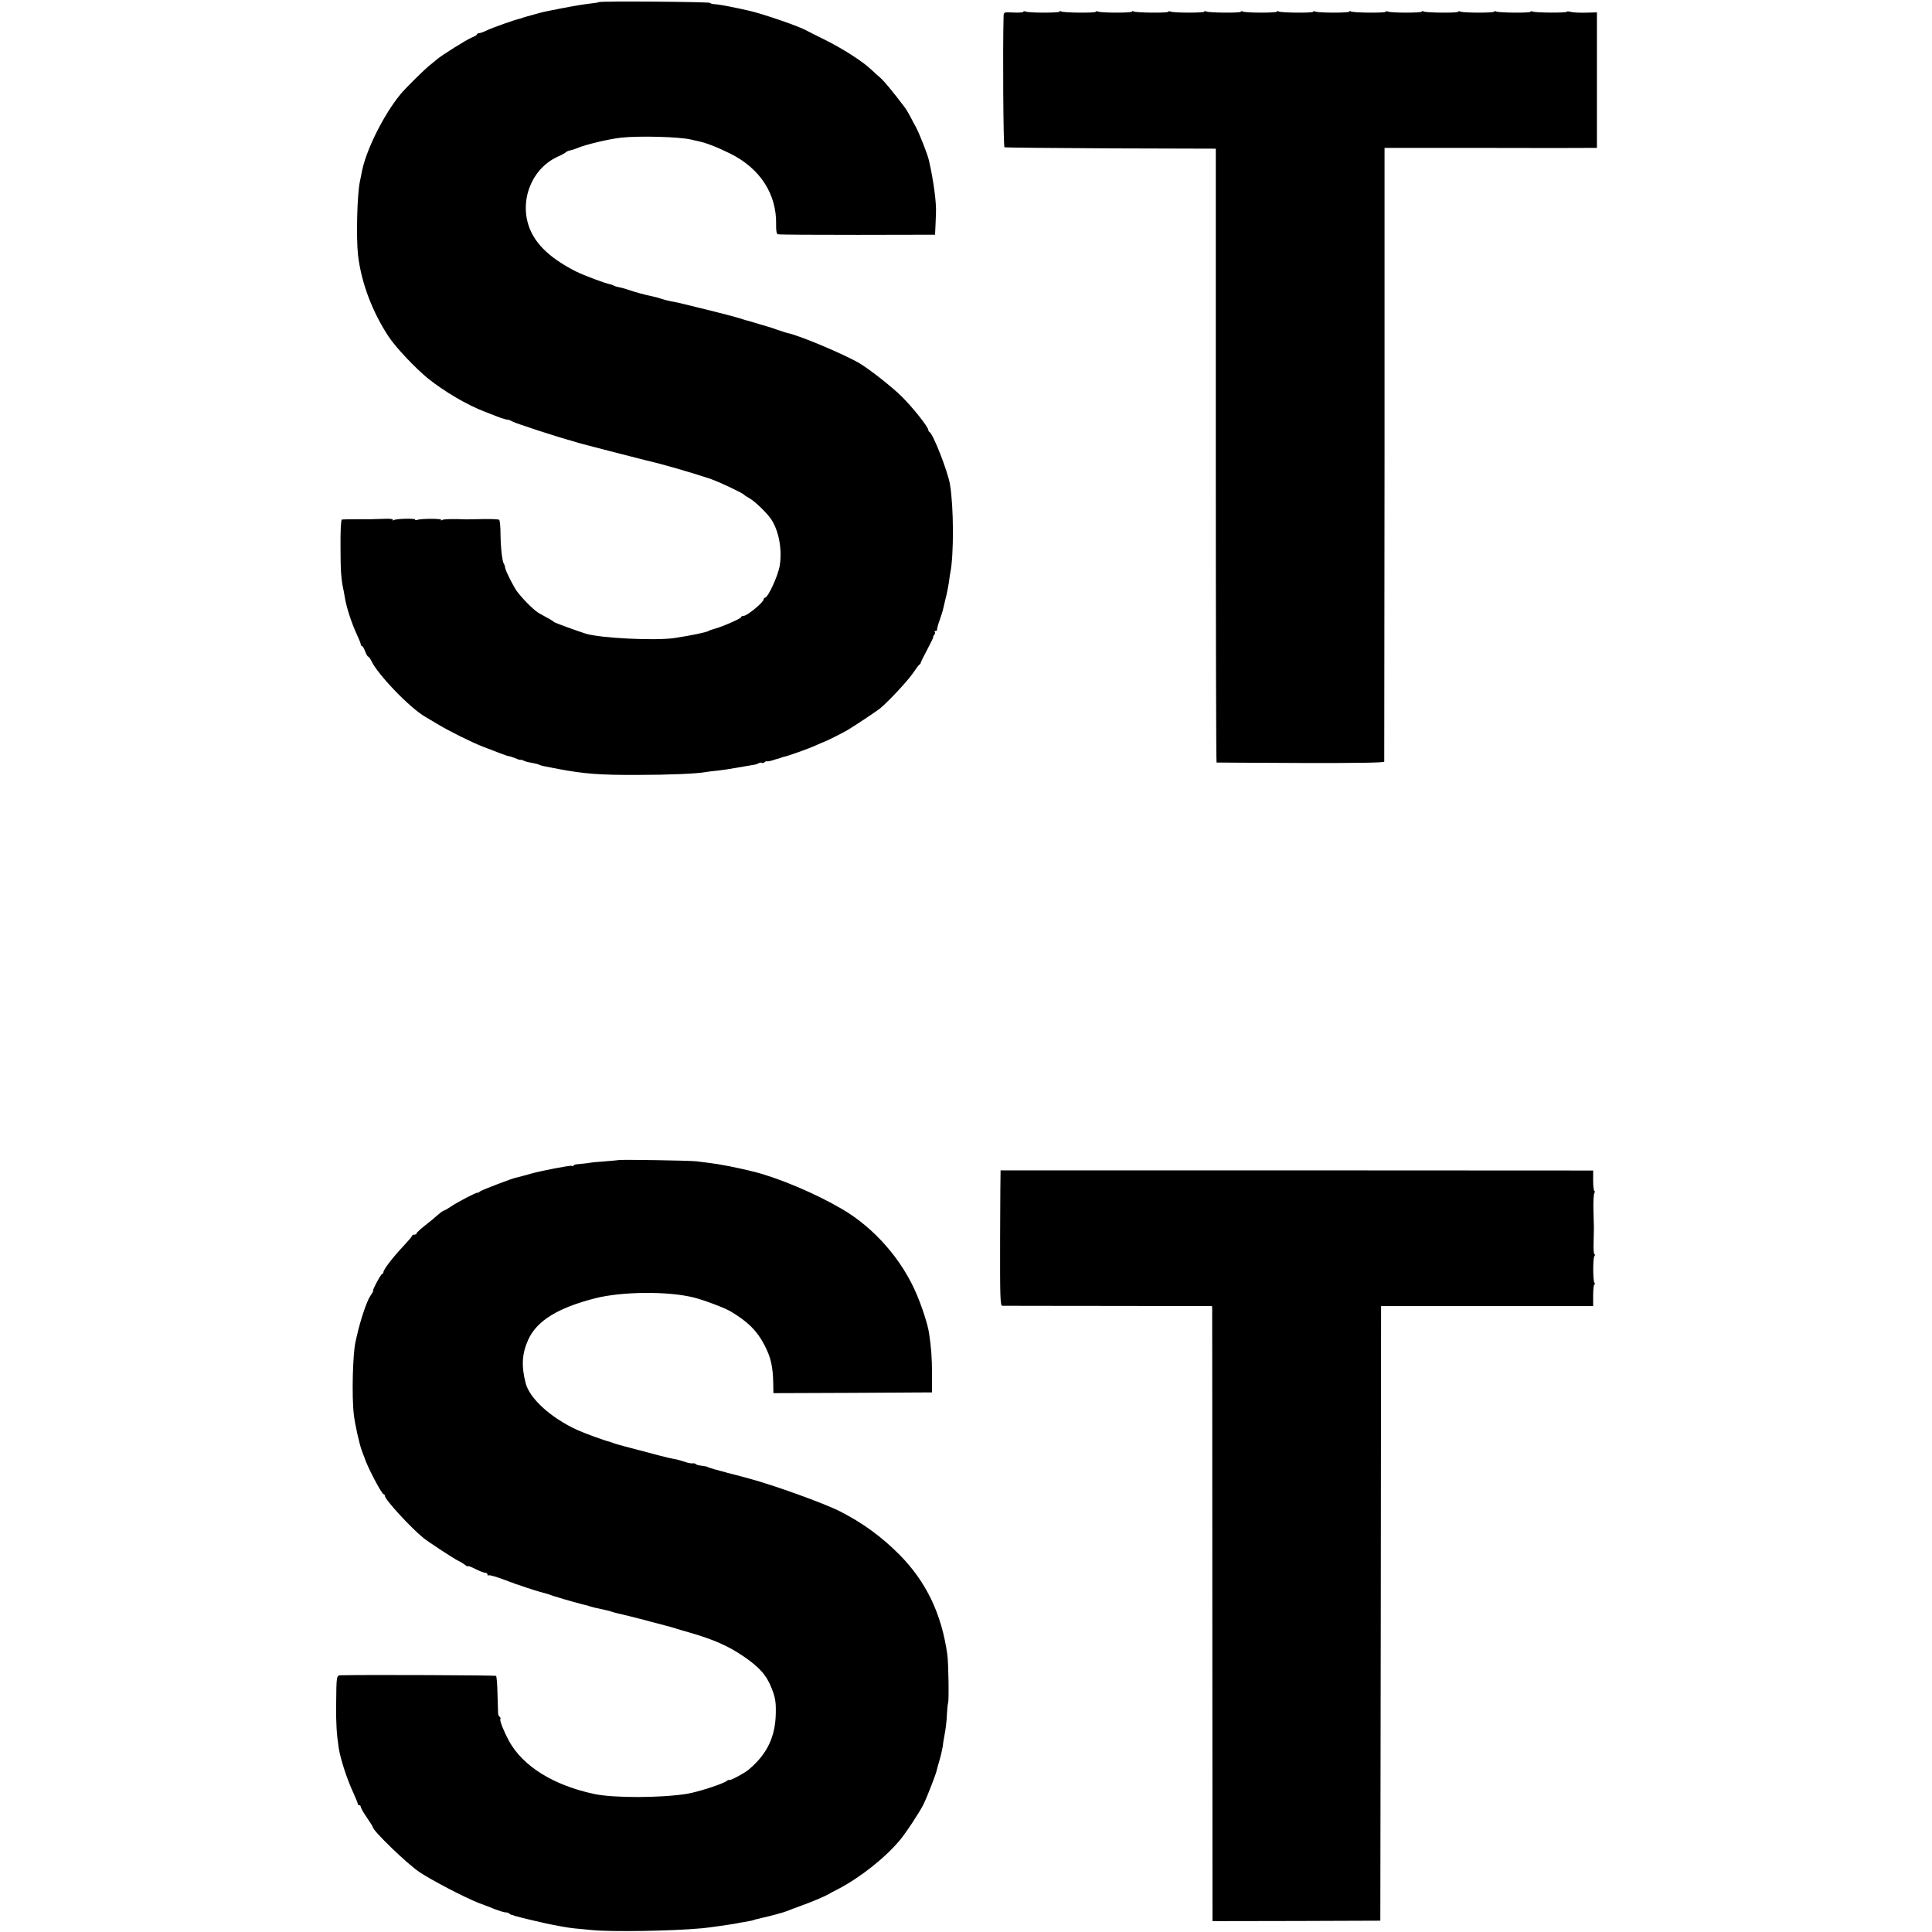
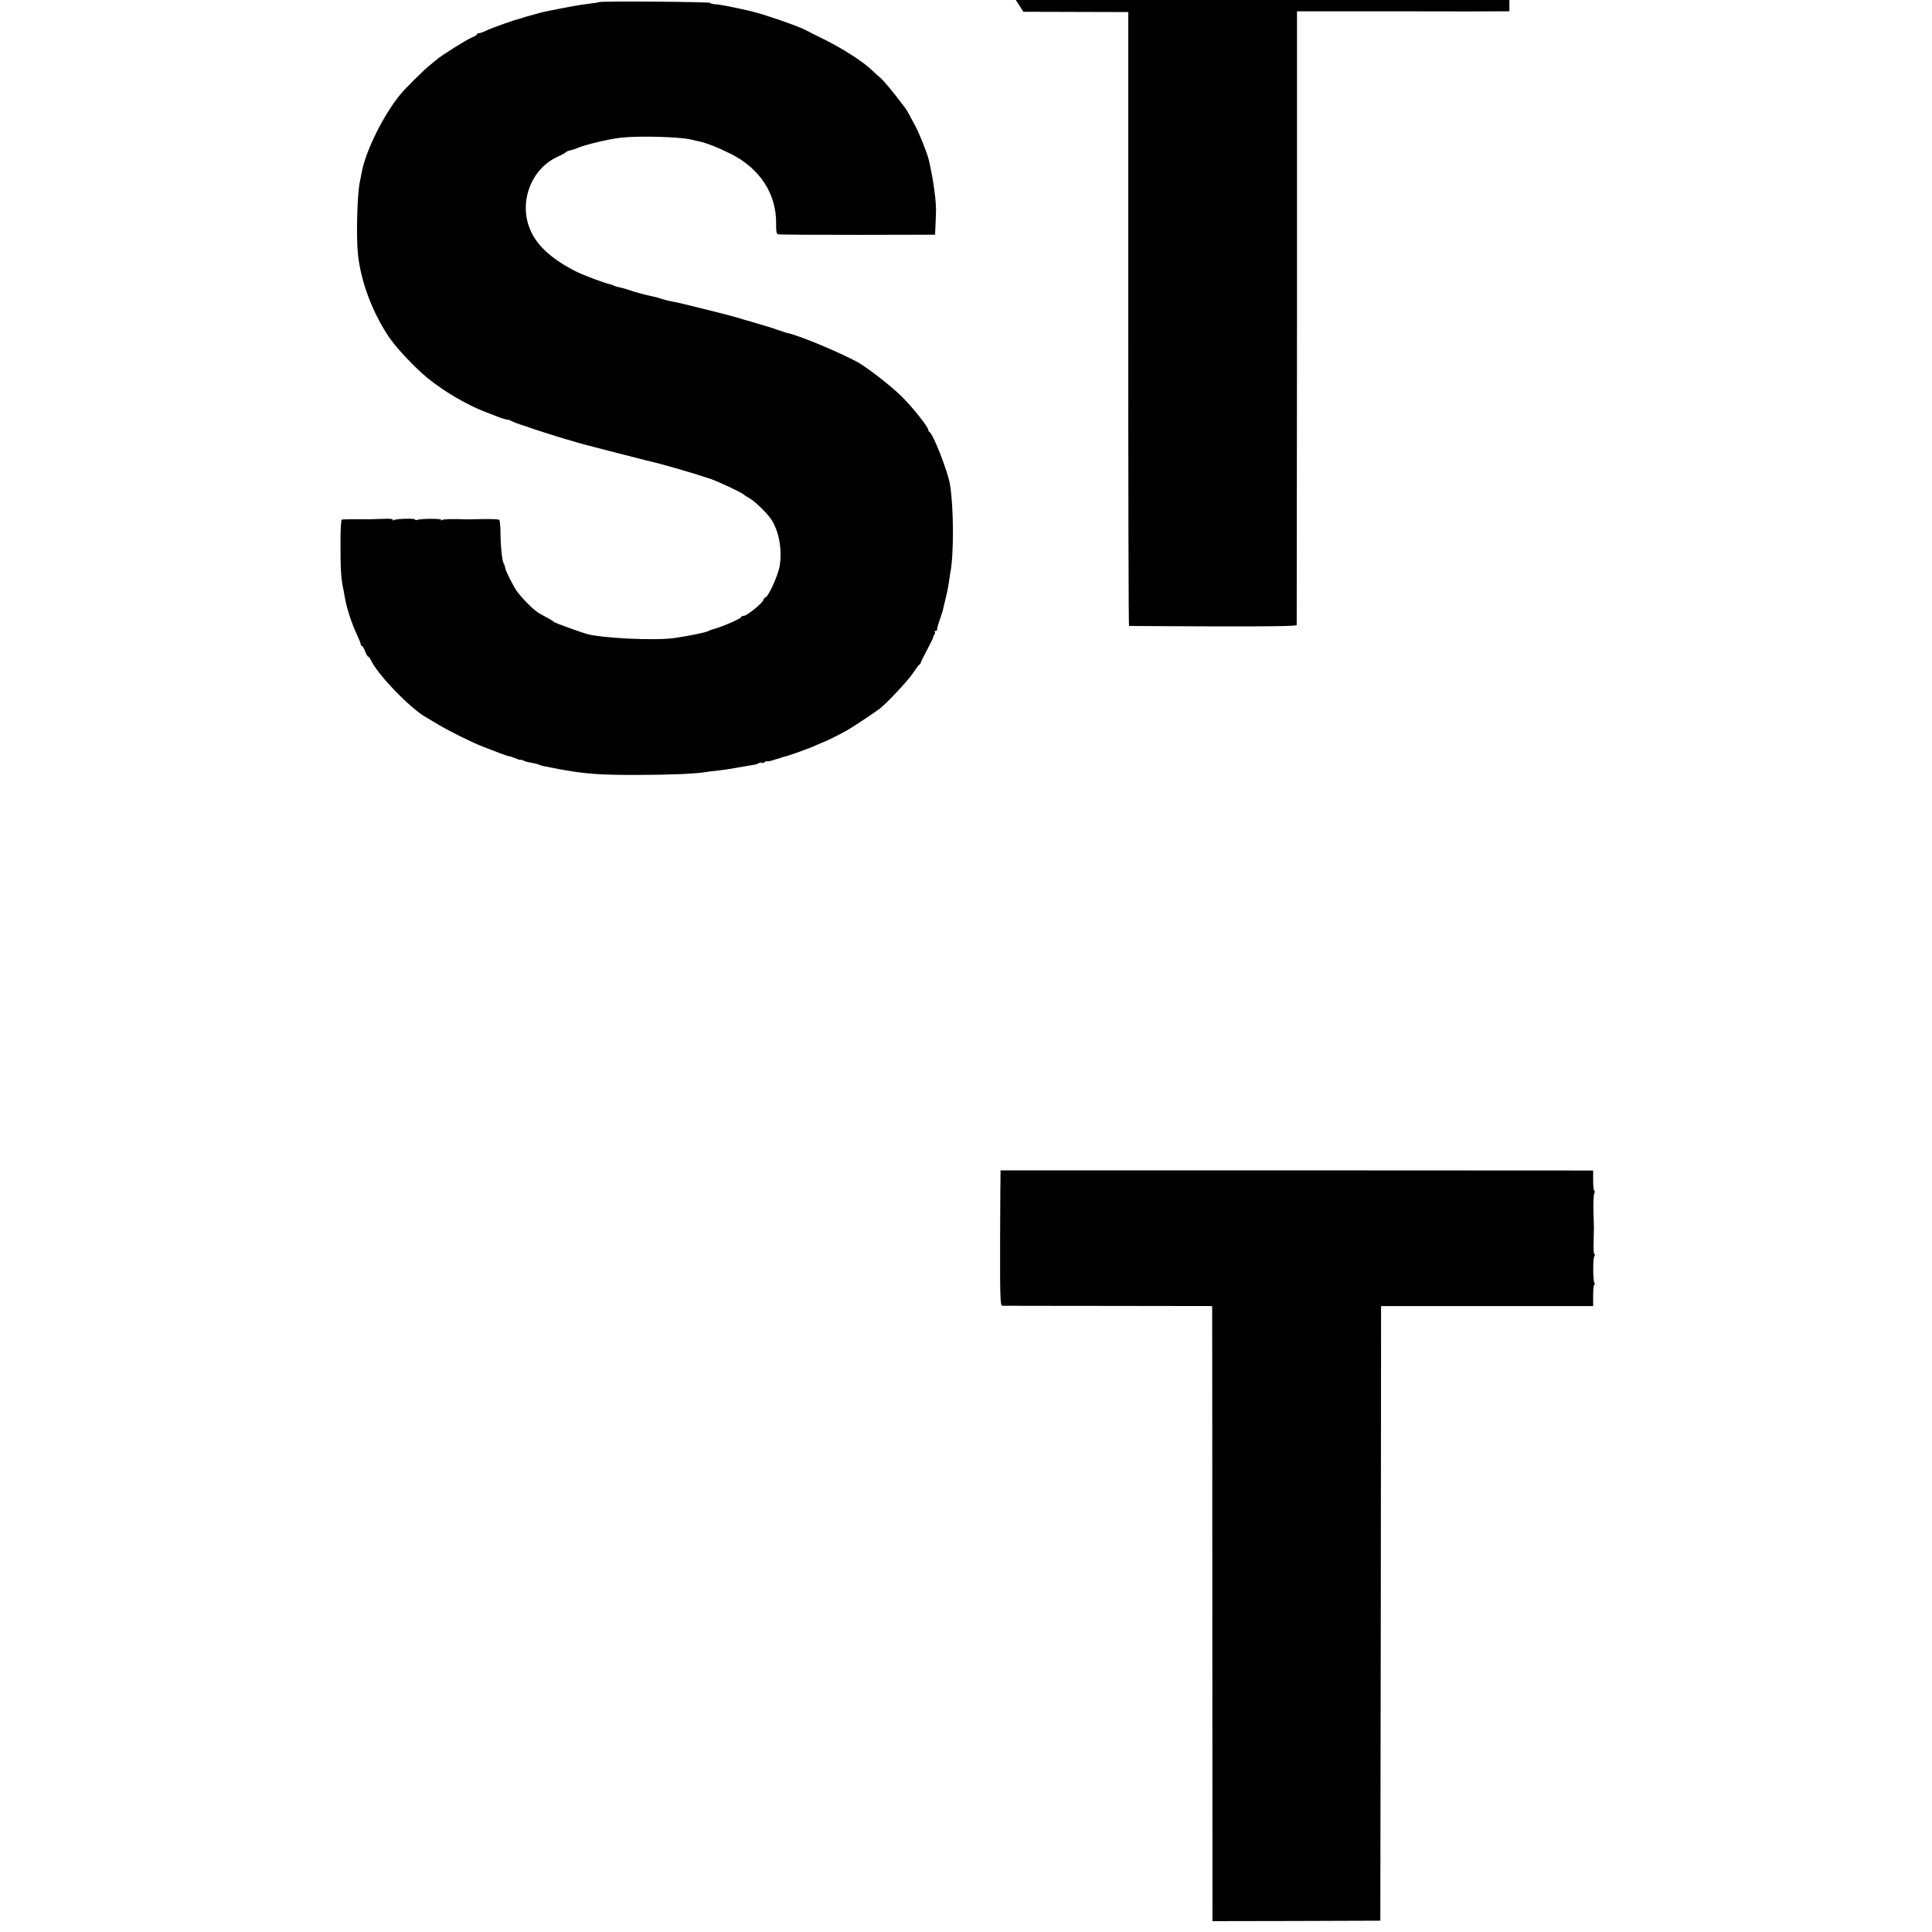
<svg xmlns="http://www.w3.org/2000/svg" version="1.0" width="1280pt" height="1280pt" viewBox="0 0 1280 1280" preserveAspectRatio="xMidYMid meet">
  <g transform="translate(0,1280) scale(0.1,-0.1)" fill="#000000" stroke="none">
    <path d="M3969 12786 c-2 -2 -33 -7 -69 -11 -54 -6 -136 -21 -275 -49 -35 -7 -59 -14 -105 -27 -25 -7 -48 -13 -52 -15 -5 -1 -9 -2 -10 -4 -2 -1 -10 -3 -18 -5 -30 -6 -176 -58 -214 -76 -22 -11 -46 -19 -53 -19 -7 0 -13 -4 -13 -8 0 -4 -15 -13 -33 -20 -30 -11 -206 -121 -233 -146 -7 -6 -26 -22 -44 -36 -37 -29 -164 -154 -198 -196 -113 -138 -231 -377 -256 -519 -3 -16 -8 -41 -11 -55 -19 -83 -26 -374 -13 -490 21 -181 94 -376 204 -542 49 -73 175 -206 259 -275 110 -88 261 -177 380 -222 33 -13 69 -27 80 -31 26 -11 69 -23 73 -21 1 1 15 -5 30 -13 22 -12 304 -104 384 -125 4 -1 22 -7 40 -12 18 -6 112 -30 208 -55 96 -25 184 -47 195 -50 11 -3 36 -9 55 -14 98 -22 293 -78 425 -122 59 -20 215 -94 225 -106 3 -4 17 -13 32 -21 32 -17 104 -84 140 -131 55 -74 82 -203 64 -317 -11 -68 -78 -213 -98 -213 -4 0 -8 -6 -9 -12 -1 -19 -109 -108 -131 -108 -10 0 -18 -4 -18 -9 0 -9 -129 -65 -176 -77 -16 -4 -33 -10 -39 -14 -13 -9 -115 -30 -225 -47 -130 -19 -493 -1 -590 29 -65 21 -205 72 -210 77 -5 7 -34 23 -93 55 -34 18 -99 81 -149 144 -22 28 -77 136 -81 159 -1 10 -5 23 -9 28 -11 18 -21 107 -22 197 0 47 -4 90 -9 94 -4 4 -51 6 -105 5 -53 -1 -104 -2 -112 -2 -93 4 -150 2 -161 -4 -6 -5 -10 -4 -6 1 5 9 -137 9 -160 -1 -7 -2 -13 -1 -13 3 0 9 -125 6 -141 -4 -7 -4 -10 -3 -6 2 3 5 -18 8 -46 7 -97 -3 -112 -4 -197 -3 -47 0 -89 -1 -95 -2 -6 -1 -10 -69 -9 -182 0 -160 4 -215 21 -291 2 -11 6 -31 8 -45 11 -67 45 -170 79 -243 14 -30 26 -59 26 -65 0 -7 4 -12 8 -12 4 0 14 -16 21 -35 7 -19 16 -35 20 -35 4 0 13 -12 20 -26 41 -91 258 -316 360 -374 14 -8 53 -31 86 -51 73 -44 220 -117 295 -146 30 -11 81 -31 112 -43 31 -12 58 -21 60 -20 2 1 20 -5 41 -13 20 -9 37 -14 37 -11 0 3 8 0 18 -5 9 -5 34 -12 56 -15 21 -4 42 -9 47 -12 10 -6 24 -9 129 -29 174 -32 270 -40 525 -39 207 0 388 8 445 18 14 3 50 7 80 10 30 4 66 8 80 11 52 9 156 27 170 29 9 1 21 6 28 10 7 4 16 5 19 2 3 -3 12 -1 20 5 7 6 13 9 13 6 0 -3 15 -1 33 4 17 6 39 12 47 14 8 2 15 4 15 5 0 1 7 3 15 5 28 5 171 56 218 78 26 12 49 21 52 22 7 1 129 62 155 78 46 27 194 126 215 143 56 46 181 180 217 232 21 31 41 59 46 60 4 2 7 7 7 11 0 4 20 44 44 89 24 45 42 82 39 82 -3 0 0 6 6 13 6 8 8 17 4 20 -3 4 -1 7 5 7 7 0 11 3 10 8 -1 4 6 32 17 62 10 30 20 60 21 65 1 6 9 38 17 72 9 34 19 83 23 110 3 26 8 57 10 68 24 118 23 434 -2 585 -14 86 -113 338 -136 348 -4 2 -8 9 -8 14 0 19 -104 150 -175 220 -63 63 -212 180 -280 221 -102 60 -406 188 -480 201 -5 1 -35 11 -65 21 -30 11 -57 20 -60 20 -3 1 -31 9 -64 19 -32 10 -64 19 -70 21 -6 1 -18 4 -26 7 -25 10 -159 45 -295 78 -158 39 -142 35 -190 44 -22 4 -51 12 -65 17 -14 5 -39 12 -55 15 -50 10 -119 29 -165 45 -14 5 -38 12 -54 15 -16 3 -34 8 -40 12 -6 3 -15 7 -21 8 -32 5 -175 59 -228 85 -154 78 -252 164 -299 265 -86 183 -5 412 175 495 29 13 54 27 57 31 3 4 15 9 25 11 11 2 34 9 50 16 57 24 210 60 290 69 119 13 389 6 465 -13 14 -3 35 -8 48 -11 52 -11 122 -38 211 -82 197 -98 307 -268 303 -469 -1 -40 3 -63 11 -65 7 -3 244 -4 527 -4 l515 1 3 65 c1 36 3 70 3 75 4 70 -16 220 -47 354 -8 37 -65 182 -87 221 -10 19 -29 53 -40 75 -12 22 -25 44 -30 50 -84 111 -136 174 -165 200 -13 11 -41 36 -62 56 -56 53 -190 139 -310 198 -58 29 -113 56 -123 62 -48 26 -274 104 -362 125 -101 24 -210 45 -238 46 -15 1 -30 4 -32 9 -5 7 -728 13 -736 5z" />
-     <path d="M6780 12722 c0 -4 -29 -7 -65 -5 -65 3 -65 3 -66 -25 -6 -214 -2 -865 6 -868 6 -2 323 -5 705 -7 l695 -2 0 -2032 c0 -1118 2 -2034 5 -2035 3 0 254 -2 558 -3 389 -1 552 2 553 9 0 6 1 923 2 2038 l0 2028 656 0 c361 -1 677 -1 704 0 l47 0 0 449 0 449 -72 -2 c-40 -1 -85 1 -100 5 -16 4 -28 5 -28 1 0 -8 -202 -7 -224 1 -9 4 -16 3 -16 -1 0 -9 -214 -7 -229 2 -6 4 -11 4 -11 -1 0 -9 -200 -9 -224 0 -9 4 -16 3 -16 -1 0 -9 -214 -7 -229 2 -6 4 -11 4 -11 -1 0 -9 -200 -9 -224 0 -9 4 -16 3 -16 -1 0 -9 -214 -7 -229 2 -6 4 -11 4 -11 -1 0 -9 -200 -9 -224 0 -9 4 -16 3 -16 -1 0 -9 -214 -7 -229 2 -6 4 -11 4 -11 -1 0 -9 -200 -9 -224 0 -9 4 -16 3 -16 -1 0 -9 -214 -7 -229 2 -6 4 -11 4 -11 -1 0 -9 -200 -9 -224 0 -9 4 -16 3 -16 -1 0 -9 -214 -7 -229 2 -6 4 -11 4 -11 -1 0 -9 -200 -9 -224 0 -9 4 -16 3 -16 -1 0 -9 -214 -7 -229 2 -6 4 -11 4 -11 -1 0 -9 -200 -9 -224 0 -9 4 -16 3 -16 -1z" />
-     <path d="M4097 5114 c-1 -1 -40 -4 -87 -8 -47 -3 -96 -8 -109 -11 -13 -2 -41 -5 -62 -7 -22 -1 -39 -5 -39 -10 0 -4 -6 -5 -13 -2 -10 4 -193 -31 -262 -50 -5 -1 -30 -8 -55 -15 -25 -7 -47 -13 -50 -13 -16 -1 -226 -81 -239 -91 -8 -7 -16 -11 -18 -9 -5 4 -134 -63 -176 -92 -21 -14 -41 -26 -45 -26 -4 0 -22 -12 -39 -27 -17 -16 -56 -48 -87 -72 -31 -24 -56 -48 -56 -52 0 -5 -7 -9 -15 -9 -8 0 -15 -3 -15 -7 0 -5 -24 -33 -53 -64 -77 -82 -137 -160 -137 -179 0 -5 -4 -10 -8 -10 -8 0 -66 -107 -60 -112 2 -2 -6 -16 -18 -33 -24 -35 -65 -156 -90 -267 -2 -10 -6 -28 -9 -40 -18 -80 -25 -360 -11 -478 6 -61 39 -206 53 -240 3 -8 7 -18 8 -22 2 -5 4 -10 5 -13 1 -3 3 -8 5 -12 14 -52 114 -243 127 -243 4 0 8 -5 8 -11 0 -24 175 -214 256 -279 38 -30 200 -136 229 -150 17 -8 38 -21 48 -29 9 -8 17 -11 17 -7 0 3 22 -5 50 -19 27 -14 56 -25 65 -25 8 0 15 -5 15 -12 0 -6 3 -9 6 -5 5 5 61 -12 134 -40 8 -4 18 -7 23 -8 4 -2 9 -4 12 -5 3 -1 8 -3 13 -5 4 -1 14 -4 22 -7 53 -19 148 -49 165 -52 11 -2 31 -9 45 -14 14 -5 27 -10 30 -10 3 0 12 -3 20 -6 30 -10 156 -45 175 -49 11 -2 27 -7 35 -10 8 -3 40 -11 70 -17 30 -6 62 -14 70 -17 8 -3 22 -7 30 -9 32 -7 139 -33 235 -59 55 -15 105 -28 110 -29 6 -1 26 -7 45 -13 19 -6 62 -19 95 -28 162 -47 257 -88 360 -158 107 -73 154 -126 188 -214 23 -58 28 -89 27 -155 -1 -163 -57 -280 -182 -384 -29 -24 -128 -76 -128 -67 0 3 -6 1 -13 -5 -24 -20 -194 -75 -268 -87 -174 -27 -481 -28 -610 -1 -271 57 -475 184 -567 352 -33 61 -63 135 -57 144 3 5 1 11 -4 15 -5 3 -10 13 -11 23 0 9 -2 68 -4 130 -1 62 -6 115 -9 119 -5 4 -855 8 -1023 4 -36 -1 -35 7 -37 -201 -1 -118 3 -187 17 -280 11 -72 55 -208 97 -298 16 -35 29 -67 29 -72 0 -6 5 -10 10 -10 6 0 10 -5 10 -11 0 -6 18 -38 40 -70 22 -32 40 -61 40 -64 0 -24 228 -244 309 -298 80 -54 303 -170 396 -206 33 -12 82 -31 109 -42 27 -10 56 -19 66 -19 9 0 20 -3 24 -8 4 -4 11 -7 14 -8 4 0 14 -3 22 -7 19 -7 214 -53 260 -61 19 -3 46 -8 60 -11 14 -3 48 -8 75 -11 28 -2 79 -8 115 -11 131 -13 528 -7 735 12 41 4 181 24 220 31 11 3 36 7 55 10 49 9 53 9 75 17 11 3 31 8 45 11 43 9 144 36 165 45 11 5 54 21 95 36 75 27 152 60 180 76 8 5 36 20 62 33 149 78 312 207 412 327 37 44 128 182 154 234 22 44 80 193 87 222 2 10 11 43 20 73 9 30 18 71 21 90 2 19 6 46 9 60 11 55 17 107 19 160 2 31 5 61 7 66 7 14 3 272 -5 324 -38 269 -140 480 -315 658 -119 120 -245 212 -396 289 -105 53 -436 173 -605 218 -8 3 -71 19 -140 37 -69 18 -127 35 -130 38 -3 3 -21 7 -40 9 -19 2 -37 6 -40 11 -3 4 -12 6 -21 5 -8 -2 -33 3 -55 11 -21 7 -52 16 -69 18 -16 3 -57 12 -90 21 -222 58 -292 77 -305 82 -8 3 -19 7 -25 9 -44 11 -172 58 -225 82 -173 81 -310 206 -337 307 -30 114 -25 198 17 290 57 125 197 211 445 274 178 45 483 47 650 5 66 -16 206 -69 245 -92 114 -68 174 -127 224 -222 43 -82 57 -143 59 -258 l1 -62 525 2 526 3 0 125 c-1 113 -5 168 -20 269 -8 54 -44 166 -81 254 -97 231 -281 441 -494 566 -177 104 -422 207 -585 248 -113 28 -225 50 -294 58 -25 3 -64 8 -86 11 -35 5 -512 13 -518 8z" />
+     <path d="M6780 12722 l695 -2 0 -2032 c0 -1118 2 -2034 5 -2035 3 0 254 -2 558 -3 389 -1 552 2 553 9 0 6 1 923 2 2038 l0 2028 656 0 c361 -1 677 -1 704 0 l47 0 0 449 0 449 -72 -2 c-40 -1 -85 1 -100 5 -16 4 -28 5 -28 1 0 -8 -202 -7 -224 1 -9 4 -16 3 -16 -1 0 -9 -214 -7 -229 2 -6 4 -11 4 -11 -1 0 -9 -200 -9 -224 0 -9 4 -16 3 -16 -1 0 -9 -214 -7 -229 2 -6 4 -11 4 -11 -1 0 -9 -200 -9 -224 0 -9 4 -16 3 -16 -1 0 -9 -214 -7 -229 2 -6 4 -11 4 -11 -1 0 -9 -200 -9 -224 0 -9 4 -16 3 -16 -1 0 -9 -214 -7 -229 2 -6 4 -11 4 -11 -1 0 -9 -200 -9 -224 0 -9 4 -16 3 -16 -1 0 -9 -214 -7 -229 2 -6 4 -11 4 -11 -1 0 -9 -200 -9 -224 0 -9 4 -16 3 -16 -1 0 -9 -214 -7 -229 2 -6 4 -11 4 -11 -1 0 -9 -200 -9 -224 0 -9 4 -16 3 -16 -1 0 -9 -214 -7 -229 2 -6 4 -11 4 -11 -1 0 -9 -200 -9 -224 0 -9 4 -16 3 -16 -1z" />
    <path d="M6629 5046 c-1 -1 -2 -202 -3 -448 -1 -393 1 -448 14 -449 8 0 324 -1 703 -1 l687 -1 1 -21 c0 -12 1 -928 1 -2038 l1 -2016 556 1 556 2 3 2036 2 2036 703 0 702 0 0 71 c0 40 4 72 8 72 5 0 5 6 0 12 -10 18 -10 160 0 176 5 6 6 12 1 12 -5 0 -8 37 -6 82 1 46 2 88 2 93 0 6 -1 55 -3 110 -2 55 1 108 5 118 5 9 5 17 1 17 -4 0 -8 30 -8 67 l0 68 -1962 1 c-1080 0 -1964 0 -1964 0z" />
  </g>
</svg>